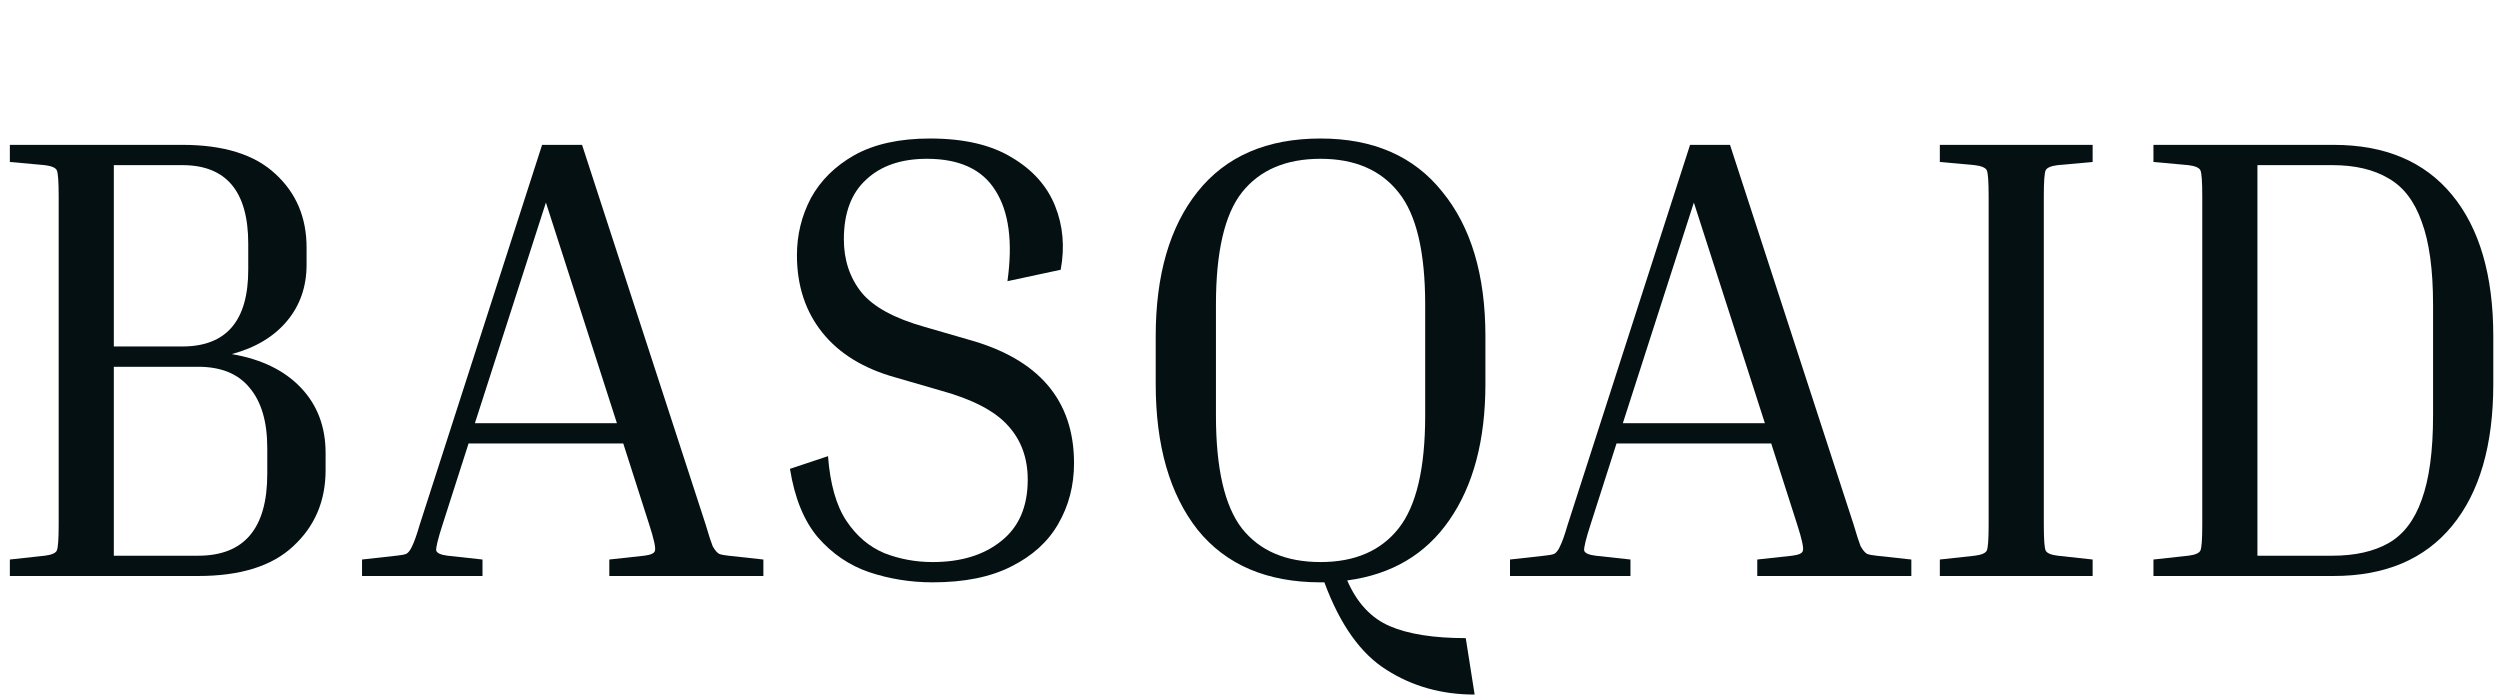
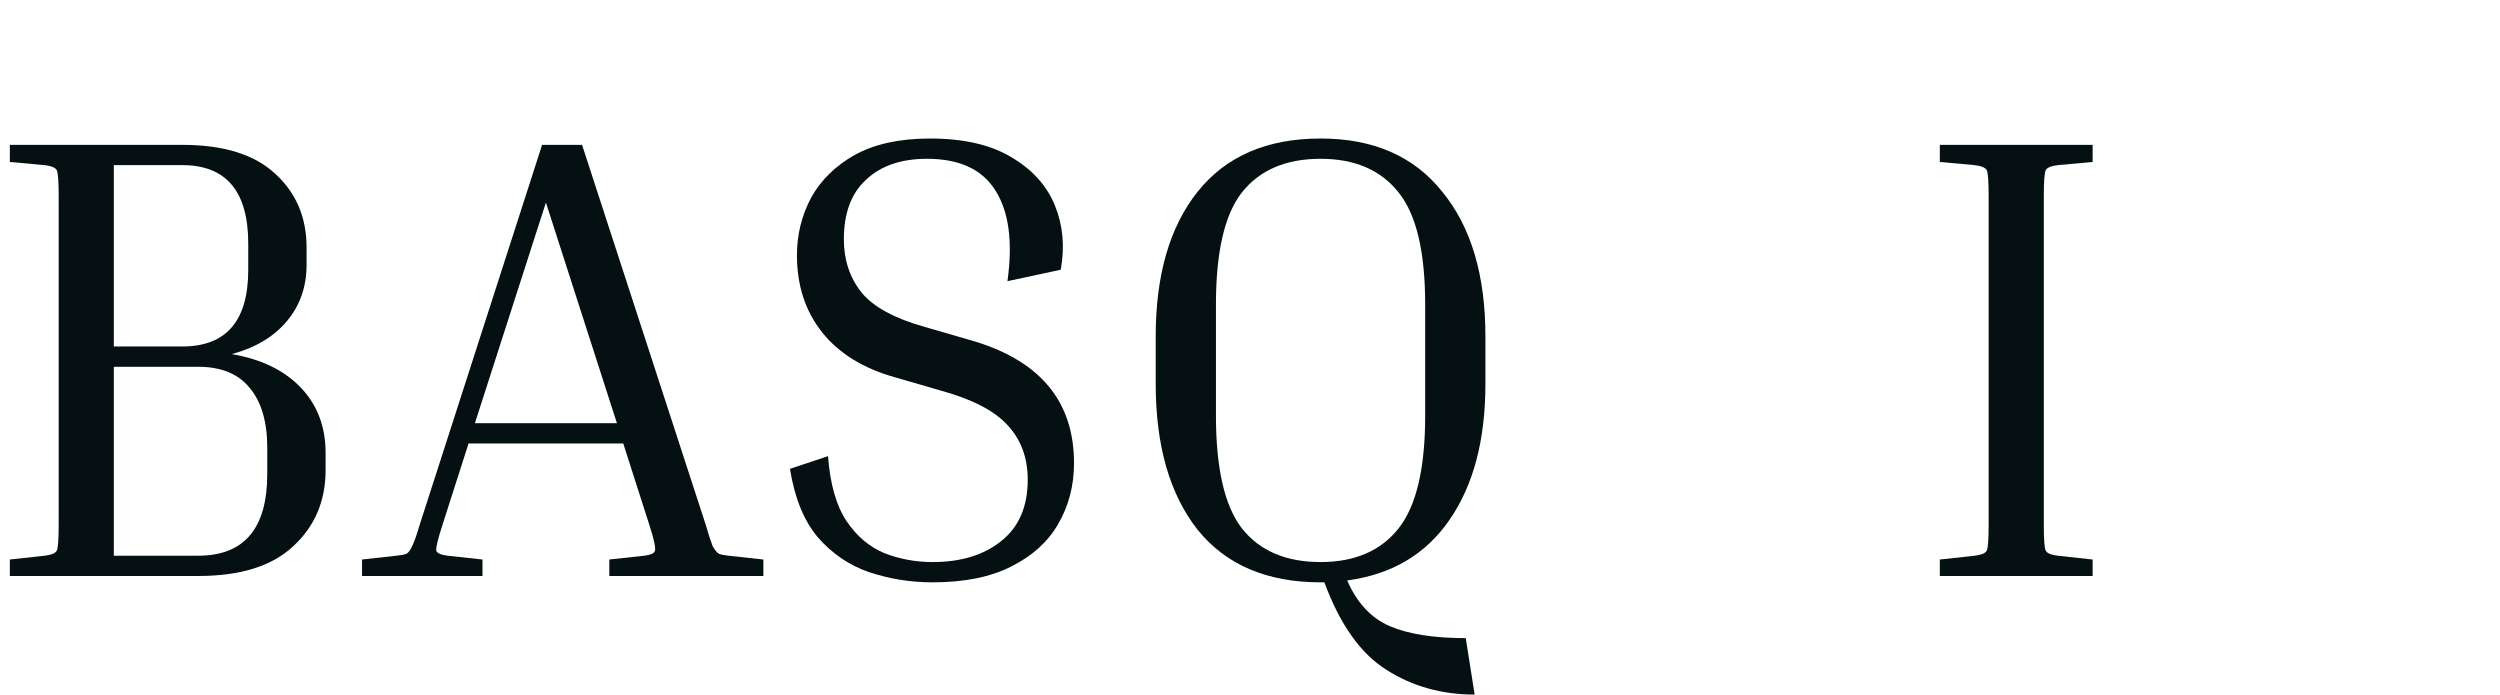
<svg xmlns="http://www.w3.org/2000/svg" fill="none" viewBox="0 0 151 42" height="42" width="151">
  <path fill="#041011" d="M0.595 9.783V8.749H11.011C13.513 8.749 15.39 9.336 16.641 10.511C17.892 11.659 18.517 13.14 18.517 14.953V15.987C18.517 17.314 18.122 18.451 17.33 19.395C16.539 20.34 15.428 21.004 13.998 21.387C15.786 21.693 17.177 22.37 18.173 23.416C19.168 24.463 19.666 25.778 19.666 27.361V28.395C19.666 30.259 19.015 31.79 17.713 32.99C16.436 34.19 14.522 34.79 11.969 34.79H0.595V33.795L2.701 33.565C3.11 33.514 3.352 33.412 3.429 33.258C3.505 33.105 3.544 32.582 3.544 31.688V11.851C3.544 10.957 3.505 10.434 3.429 10.281C3.352 10.128 3.11 10.025 2.701 9.974L0.595 9.783ZM11.011 9.974H6.875V20.927H11.011C13.666 20.927 14.994 19.383 14.994 16.293V14.723C14.994 11.557 13.666 9.974 11.011 9.974ZM11.969 22.153H6.875V33.565H11.969C14.752 33.565 16.143 31.918 16.143 28.625V27.055C16.143 25.472 15.786 24.259 15.071 23.416C14.381 22.574 13.347 22.153 11.969 22.153Z" />
  <path fill="#041011" d="M29.143 33.795V34.79H21.867V33.795L23.935 33.565C24.216 33.539 24.42 33.501 24.548 33.45C24.675 33.373 24.79 33.22 24.892 32.99C25.02 32.735 25.173 32.301 25.352 31.688L32.743 8.749H35.156L42.623 31.688C42.802 32.301 42.943 32.735 43.045 32.99C43.172 33.22 43.3 33.373 43.428 33.45C43.555 33.501 43.747 33.539 44.002 33.565L46.108 33.795V34.79H36.802V33.795L38.909 33.565C39.317 33.514 39.534 33.412 39.56 33.258C39.611 33.08 39.496 32.556 39.215 31.688L37.645 26.786H28.301L26.73 31.688C26.45 32.556 26.322 33.08 26.348 33.258C26.399 33.412 26.628 33.514 27.037 33.565L29.143 33.795ZM28.684 25.561H37.262L32.973 12.234L28.684 25.561Z" />
  <path fill="#041011" d="M56.331 33.948C58.041 33.948 59.42 33.526 60.467 32.684C61.539 31.841 62.075 30.603 62.075 28.969C62.075 27.667 61.679 26.582 60.888 25.714C60.096 24.82 58.718 24.106 56.752 23.57L54.109 22.804C52.169 22.267 50.688 21.361 49.667 20.085C48.646 18.808 48.135 17.251 48.135 15.412C48.135 14.187 48.416 13.038 48.978 11.966C49.565 10.894 50.446 10.025 51.62 9.362C52.82 8.698 54.339 8.366 56.178 8.366C58.22 8.366 59.867 8.749 61.118 9.515C62.369 10.255 63.237 11.226 63.722 12.425C64.207 13.625 64.322 14.915 64.066 16.293L60.85 16.983C61.181 14.608 60.939 12.783 60.122 11.506C59.331 10.23 57.952 9.591 55.986 9.591C54.429 9.591 53.203 10.013 52.31 10.855C51.416 11.672 50.969 12.872 50.969 14.455C50.969 15.706 51.327 16.778 52.041 17.672C52.756 18.54 54.02 19.229 55.833 19.74L58.475 20.506C62.739 21.68 64.871 24.169 64.871 27.974C64.871 29.327 64.552 30.552 63.913 31.65C63.3 32.722 62.356 33.578 61.079 34.216C59.828 34.854 58.245 35.173 56.331 35.173C55.003 35.173 53.727 34.969 52.501 34.56C51.301 34.152 50.267 33.45 49.399 32.454C48.557 31.459 47.995 30.08 47.714 28.318L50.012 27.552C50.139 29.237 50.51 30.539 51.122 31.459C51.735 32.378 52.501 33.029 53.42 33.412C54.339 33.769 55.309 33.948 56.331 33.948Z" />
  <path fill="#041011" d="M88.532 38.543L89.068 41.952C87.077 41.952 85.302 41.454 83.745 40.458C82.188 39.488 80.936 37.726 79.992 35.173H79.762C76.52 35.173 74.043 34.114 72.333 31.995C70.648 29.85 69.805 26.914 69.805 23.187V20.314C69.805 16.612 70.648 13.702 72.333 11.583C74.043 9.438 76.52 8.366 79.762 8.366C82.953 8.366 85.404 9.438 87.115 11.583C88.851 13.702 89.719 16.612 89.719 20.314V23.187C89.719 26.582 88.991 29.327 87.536 31.42C86.106 33.488 84.051 34.701 81.371 35.058C81.958 36.411 82.813 37.331 83.936 37.816C85.06 38.301 86.592 38.543 88.532 38.543ZM86.081 18.4C86.081 15.208 85.545 12.949 84.472 11.621C83.4 10.268 81.83 9.591 79.762 9.591C77.669 9.591 76.086 10.268 75.013 11.621C73.967 12.949 73.443 15.208 73.443 18.4V25.101C73.443 28.293 73.967 30.565 75.013 31.918C76.086 33.271 77.669 33.948 79.762 33.948C81.83 33.948 83.4 33.271 84.472 31.918C85.545 30.565 86.081 28.293 86.081 25.101V18.4Z" />
-   <path fill="#041011" d="M98.48 33.795V34.79H91.204V33.795L93.272 33.565C93.552 33.539 93.757 33.501 93.884 33.45C94.012 33.373 94.127 33.22 94.229 32.99C94.357 32.735 94.51 32.301 94.689 31.688L102.08 8.749H104.492L111.96 31.688C112.139 32.301 112.279 32.735 112.381 32.99C112.509 33.22 112.637 33.373 112.764 33.45C112.892 33.501 113.083 33.539 113.339 33.565L115.445 33.795V34.79H106.139V33.795L108.245 33.565C108.654 33.514 108.871 33.412 108.896 33.258C108.947 33.08 108.833 32.556 108.552 31.688L106.982 26.786H97.637L96.067 31.688C95.786 32.556 95.659 33.08 95.684 33.258C95.735 33.412 95.965 33.514 96.374 33.565L98.48 33.795ZM98.02 25.561H106.599L102.309 12.234L98.02 25.561Z" />
  <path fill="#041011" d="M117.166 9.783V8.749H126.395V9.783L124.289 9.974C123.88 10.025 123.638 10.128 123.561 10.281C123.484 10.434 123.446 10.957 123.446 11.851V31.688C123.446 32.582 123.484 33.105 123.561 33.258C123.638 33.412 123.88 33.514 124.289 33.565L126.395 33.795V34.79H117.166V33.795L119.272 33.565C119.68 33.514 119.923 33.412 120 33.258C120.076 33.105 120.114 32.582 120.114 31.688V11.851C120.114 10.957 120.076 10.434 120 10.281C119.923 10.128 119.68 10.025 119.272 9.974L117.166 9.783Z" />
-   <path fill="#041011" d="M130.068 9.783V8.749H140.944C144.059 8.749 146.446 9.757 148.105 11.774C149.765 13.791 150.595 16.638 150.595 20.314V23.187C150.595 26.889 149.765 29.748 148.105 31.765C146.446 33.782 144.059 34.79 140.944 34.79H130.068V33.795L132.174 33.565C132.583 33.514 132.825 33.412 132.902 33.258C132.979 33.105 133.017 32.582 133.017 31.688V11.851C133.017 10.957 132.979 10.434 132.902 10.281C132.825 10.128 132.583 10.025 132.174 9.974L130.068 9.783ZM140.868 9.974H136.349V33.565H140.868C142.246 33.565 143.382 33.309 144.276 32.799C145.169 32.288 145.833 31.42 146.267 30.195C146.727 28.944 146.957 27.246 146.957 25.101V18.4C146.957 16.28 146.727 14.608 146.267 13.383C145.833 12.157 145.169 11.289 144.276 10.779C143.382 10.242 142.246 9.974 140.868 9.974Z" />
</svg>